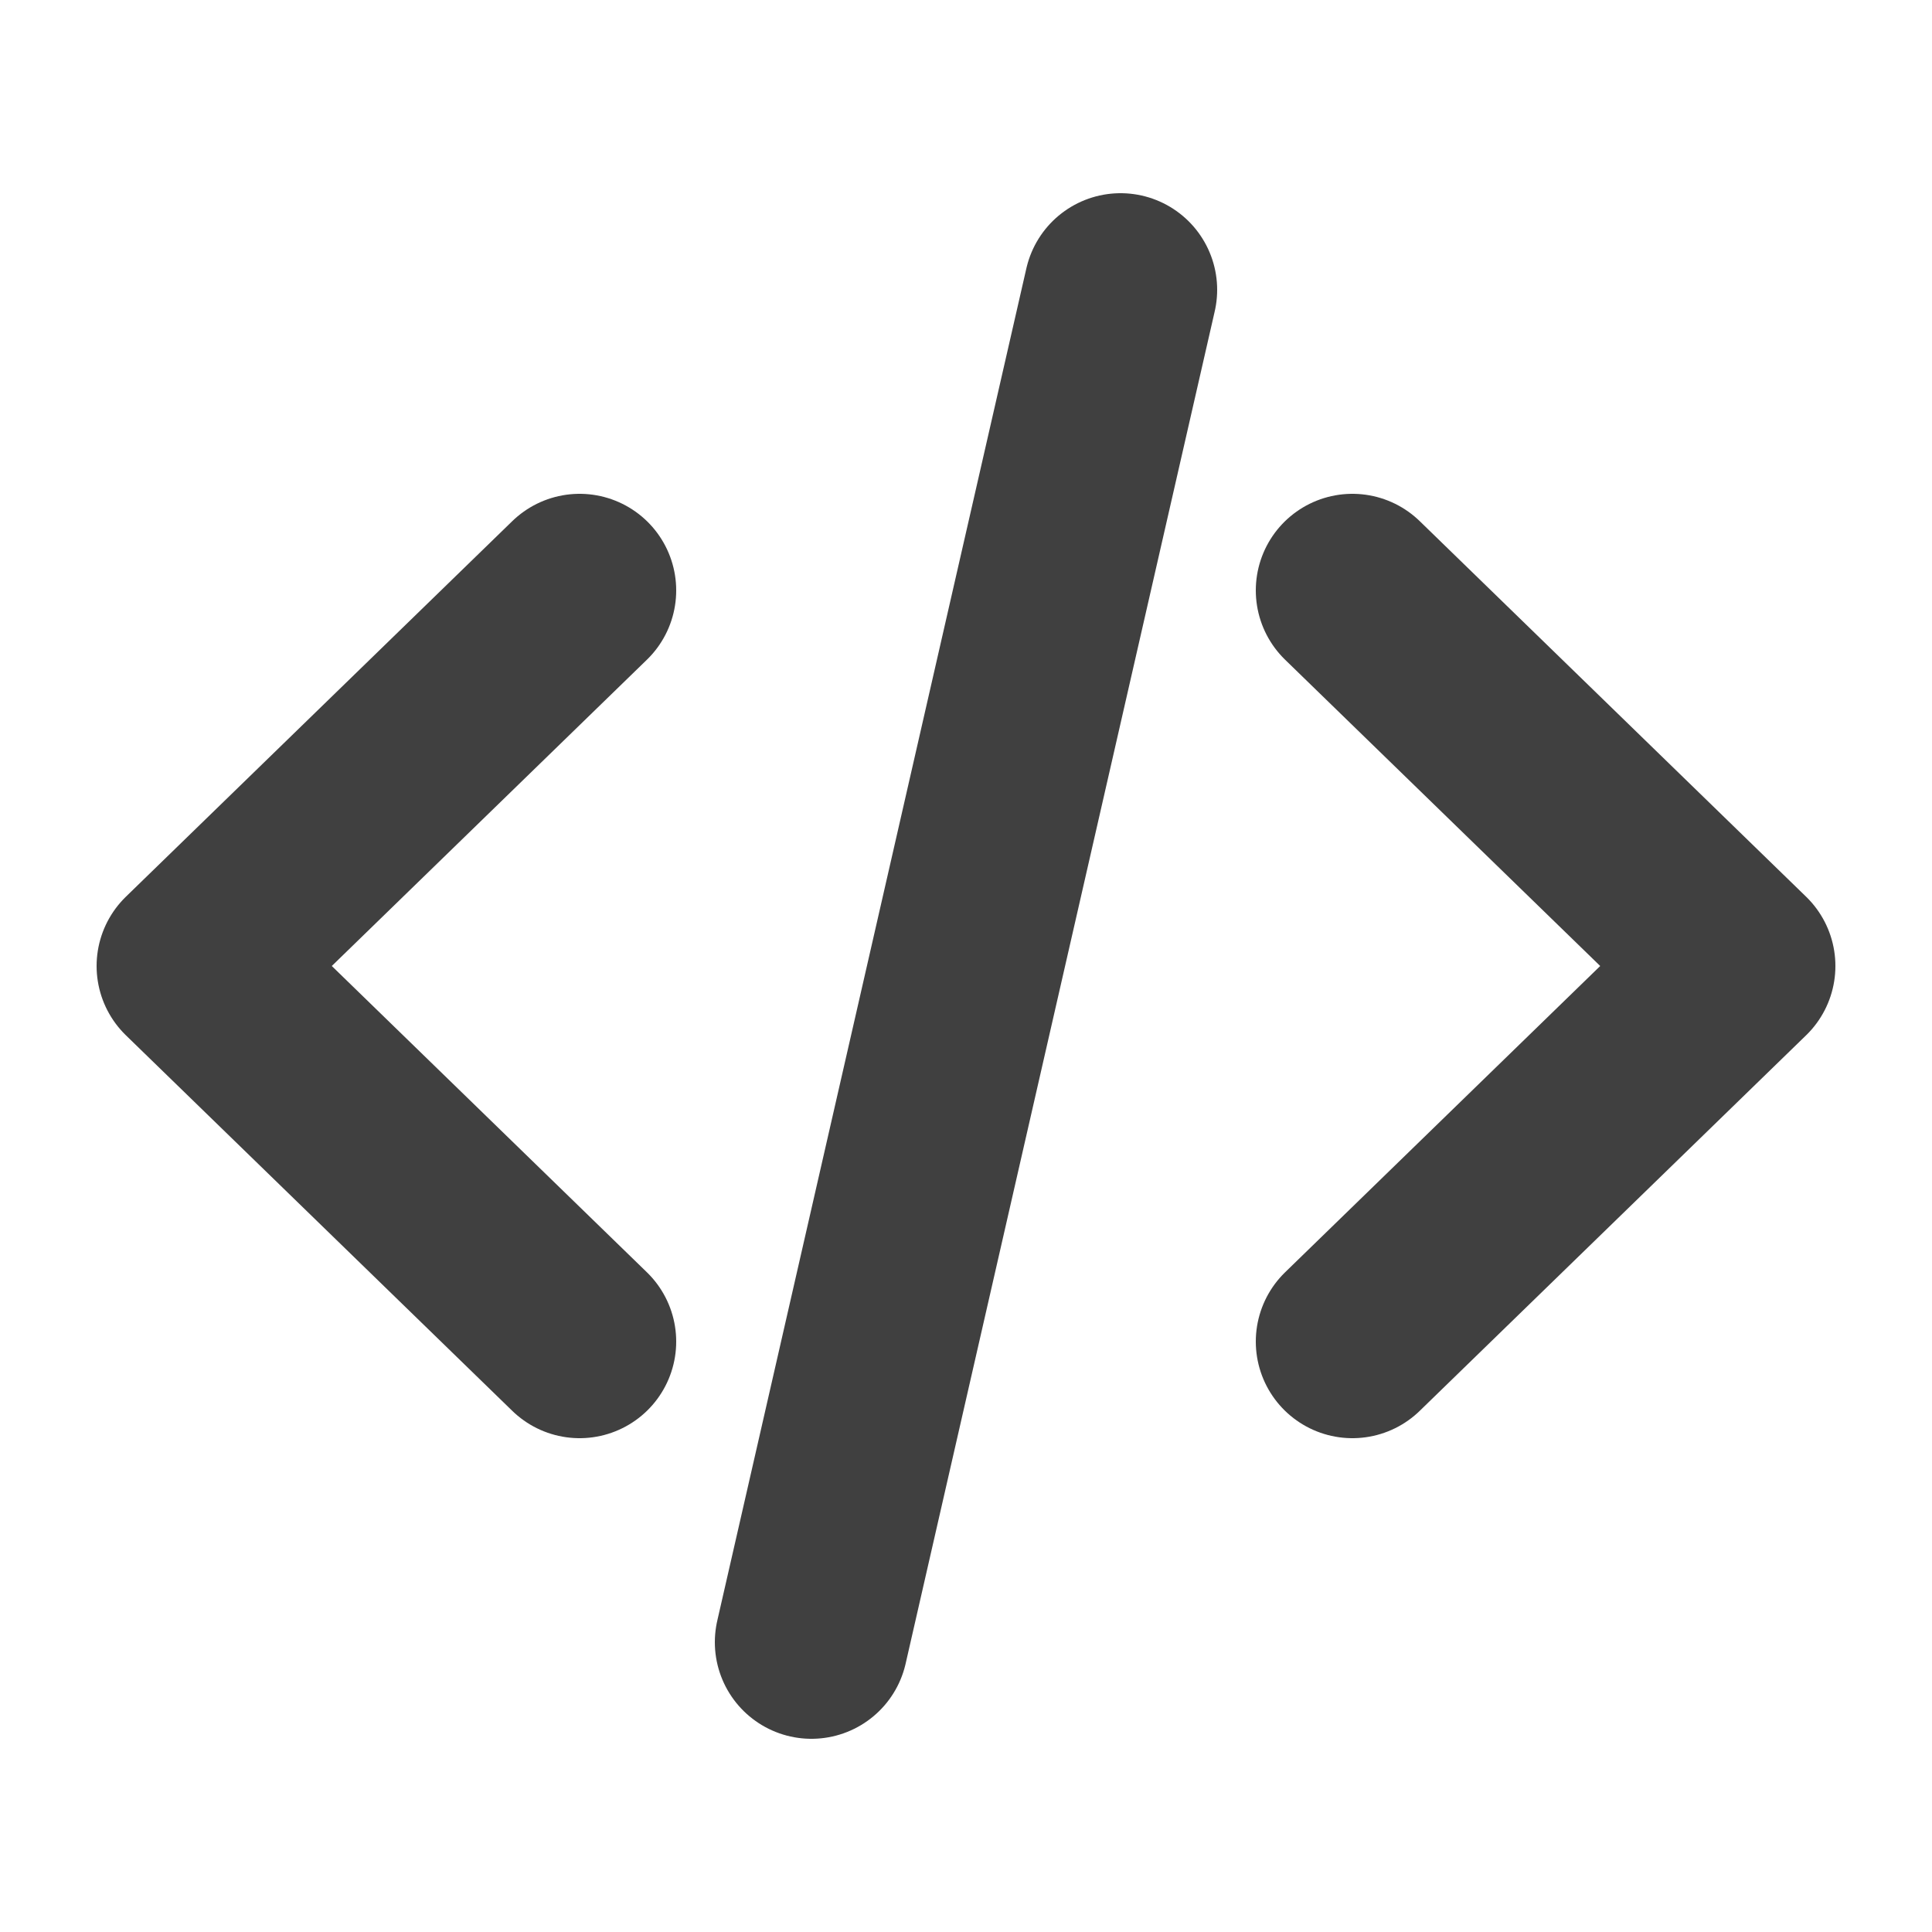
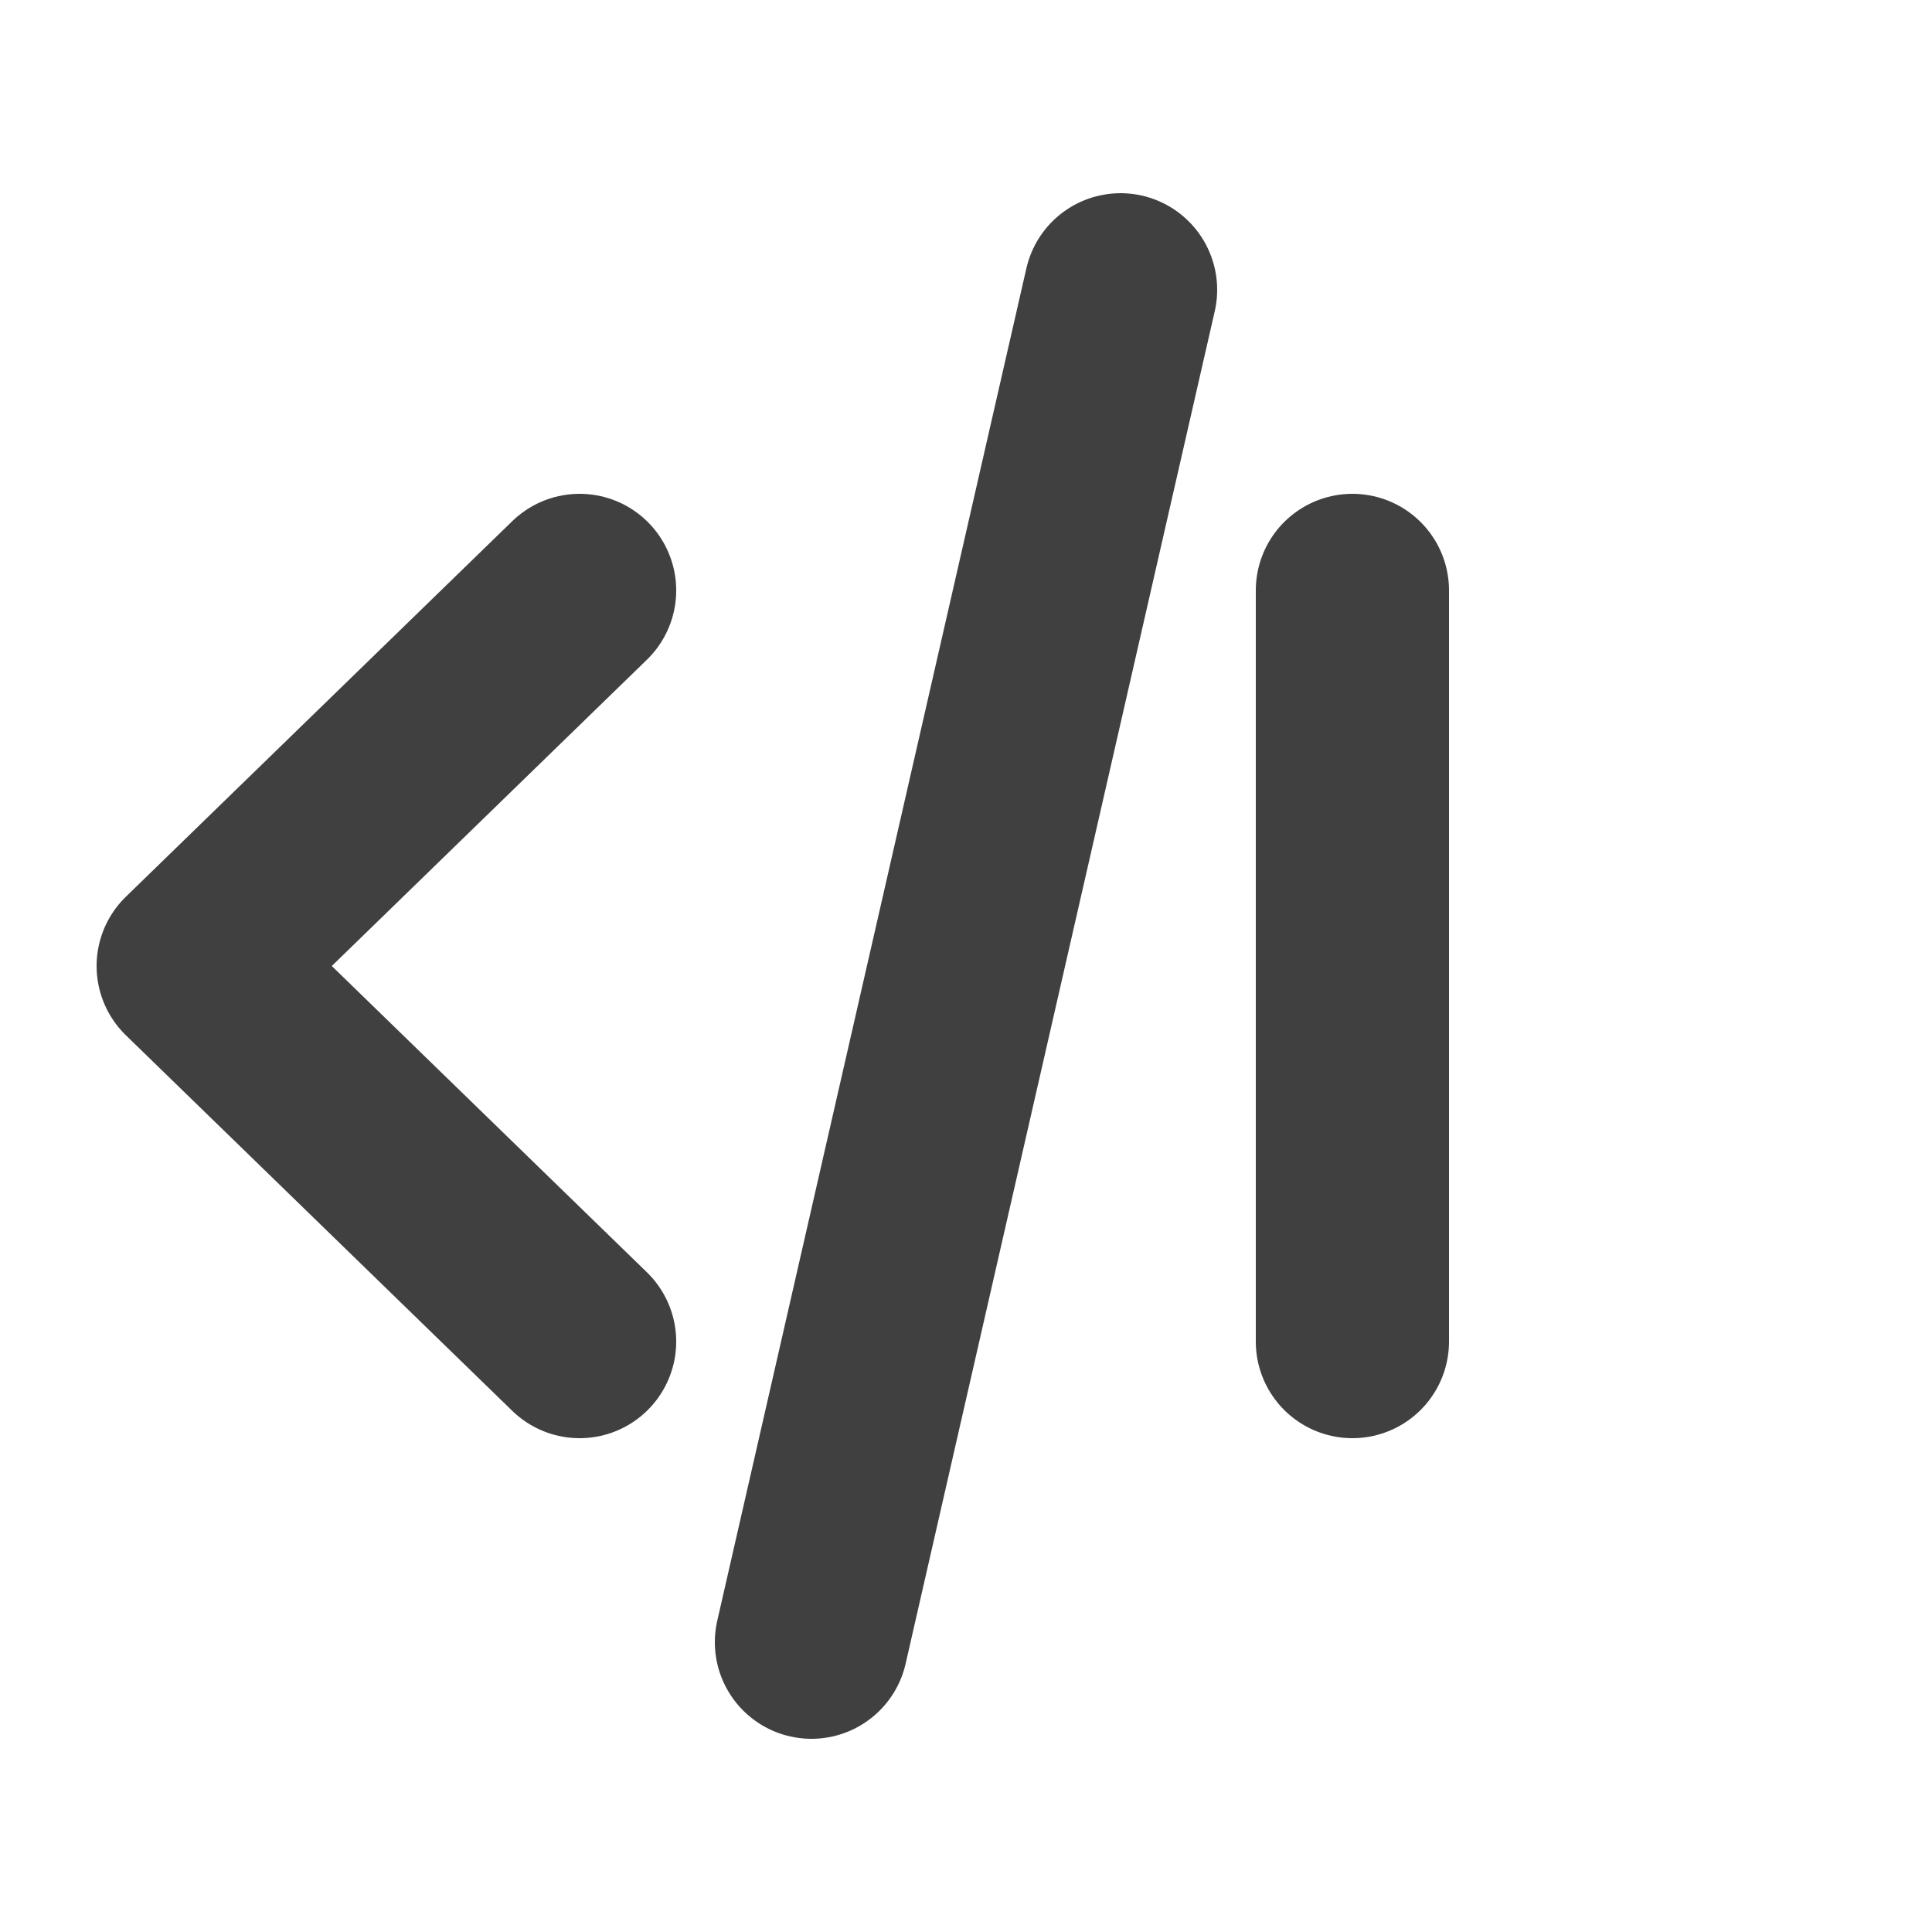
<svg xmlns="http://www.w3.org/2000/svg" width="7" height="7" viewBox="0 0 10 9" fill="none">
-   <path d="M7 6.444L9 4.5L7 2.556M3 2.556L1 4.5L3 6.444M5.8 1L4.2 8" stroke="#404040" stroke-linecap="round" stroke-linejoin="round" />
+   <path d="M7 6.444L7 2.556M3 2.556L1 4.5L3 6.444M5.8 1L4.2 8" stroke="#404040" stroke-linecap="round" stroke-linejoin="round" />
</svg>